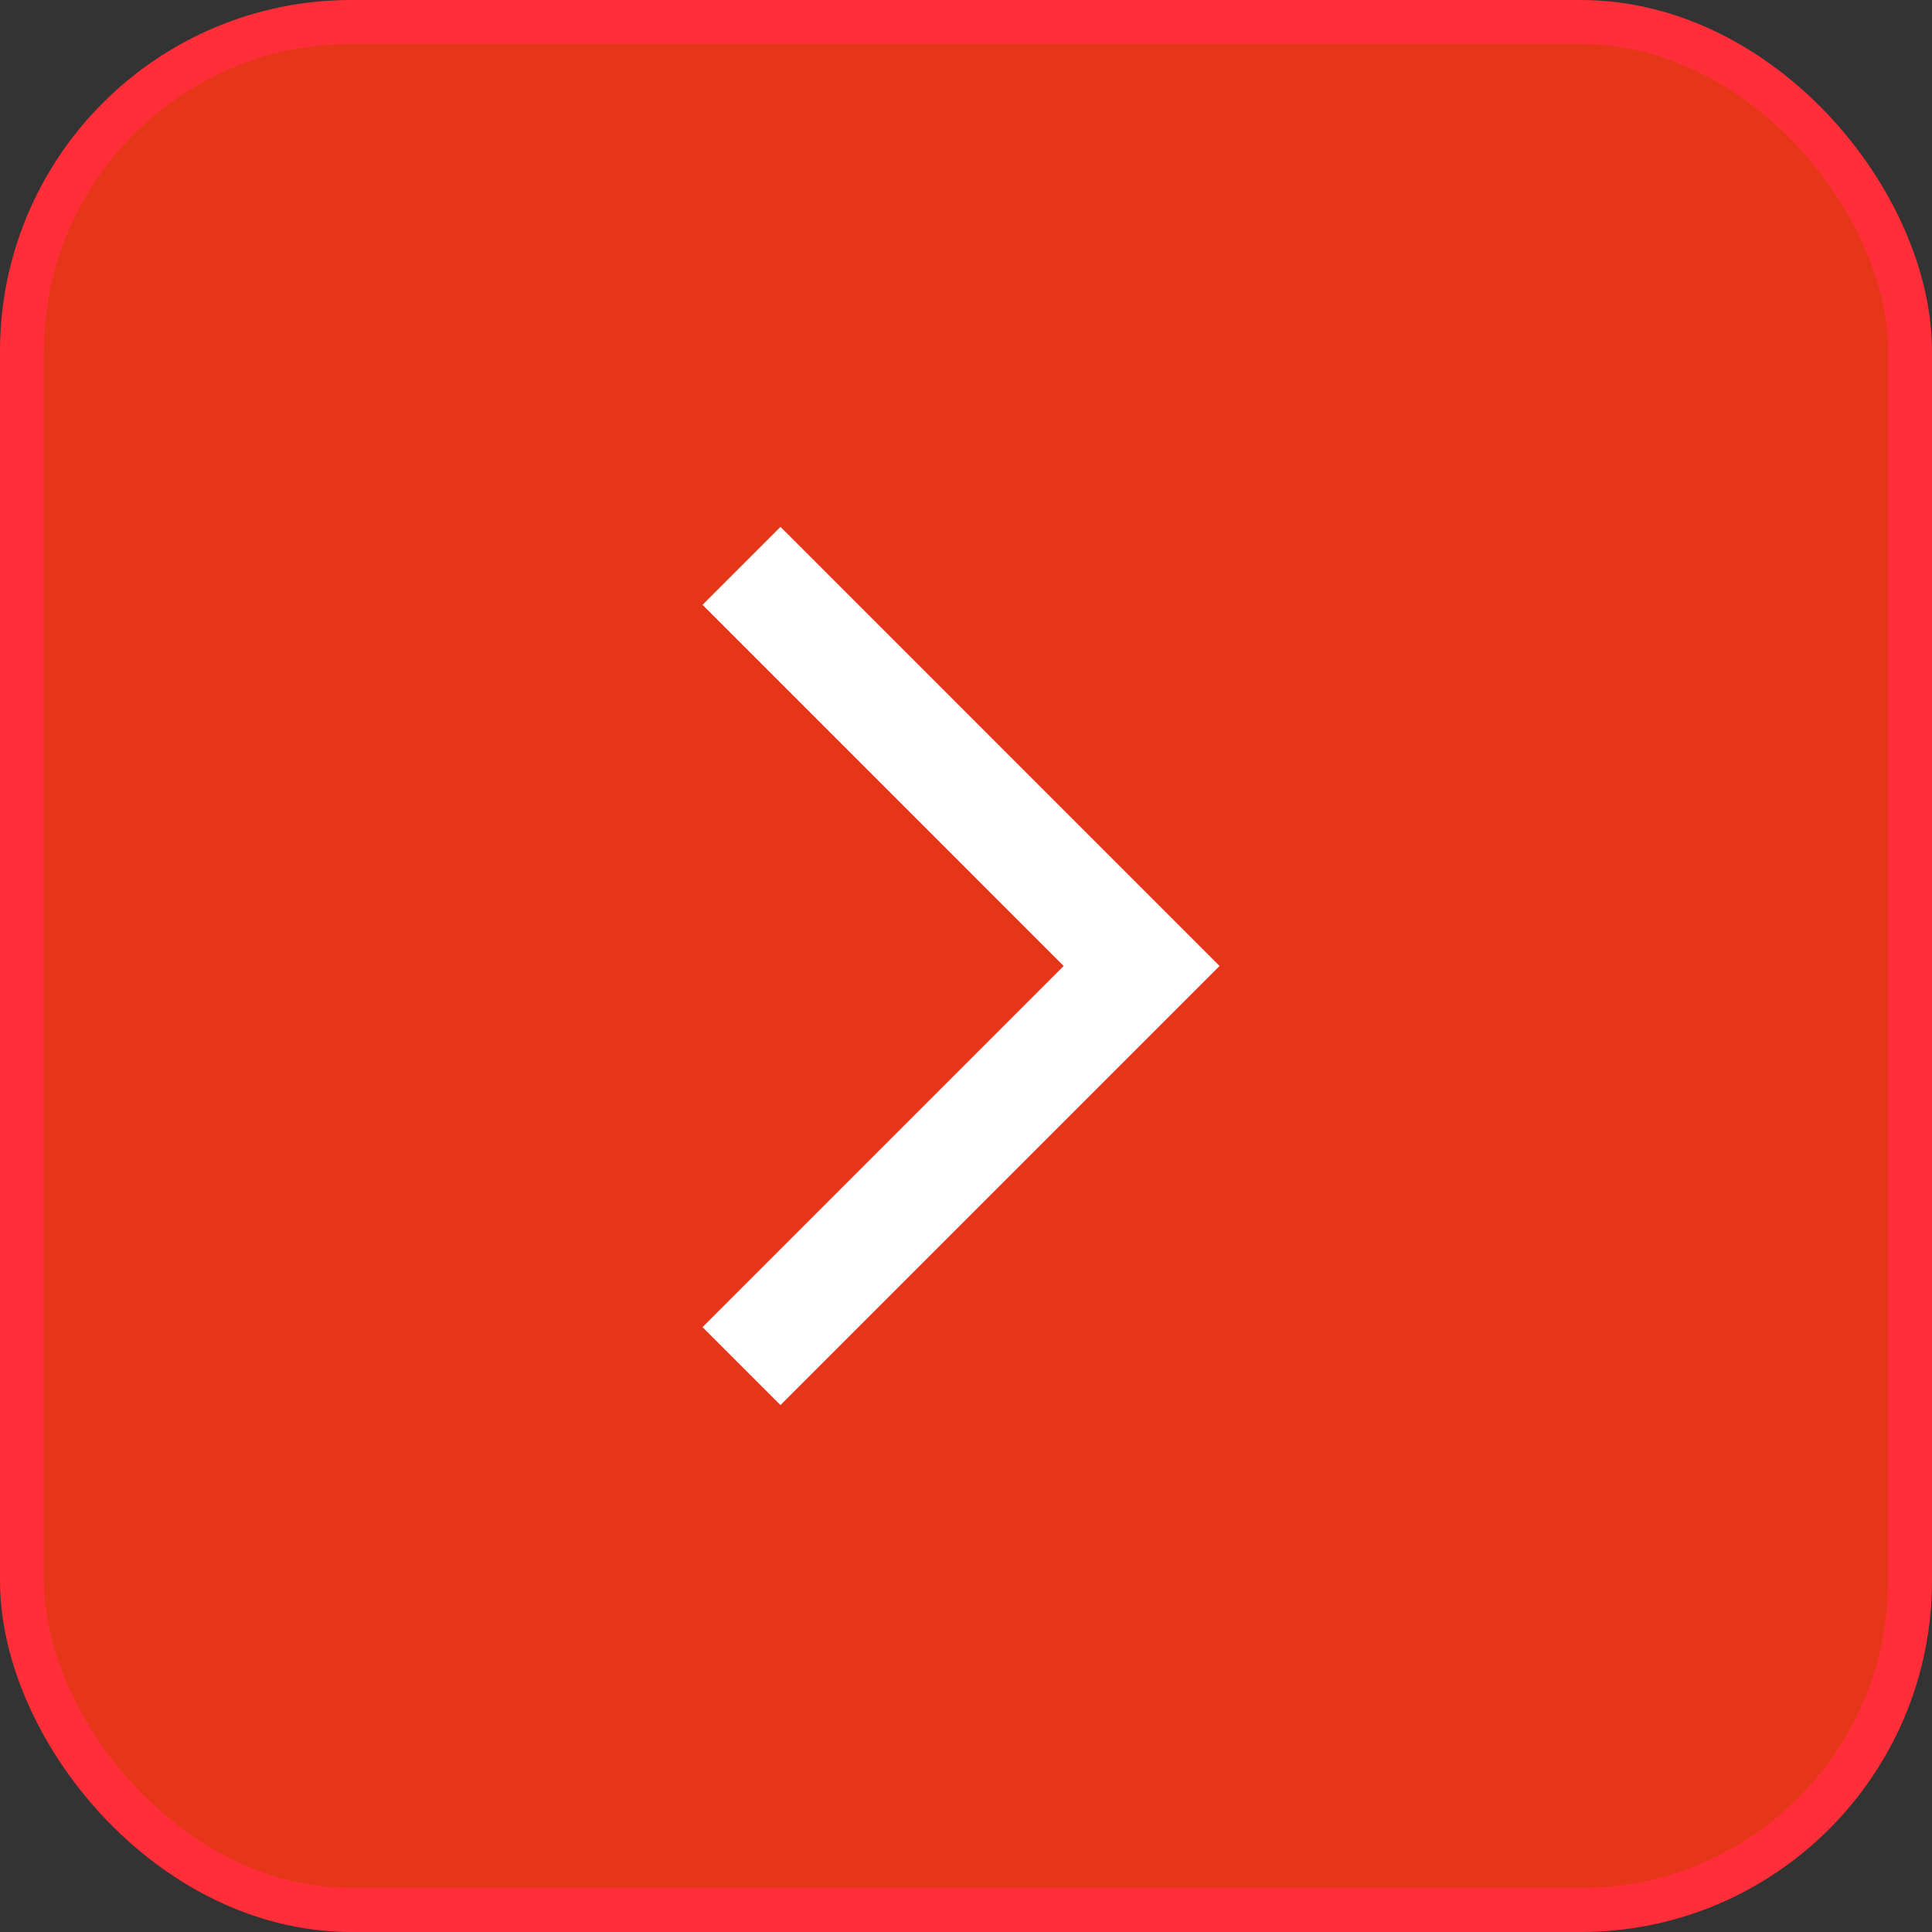
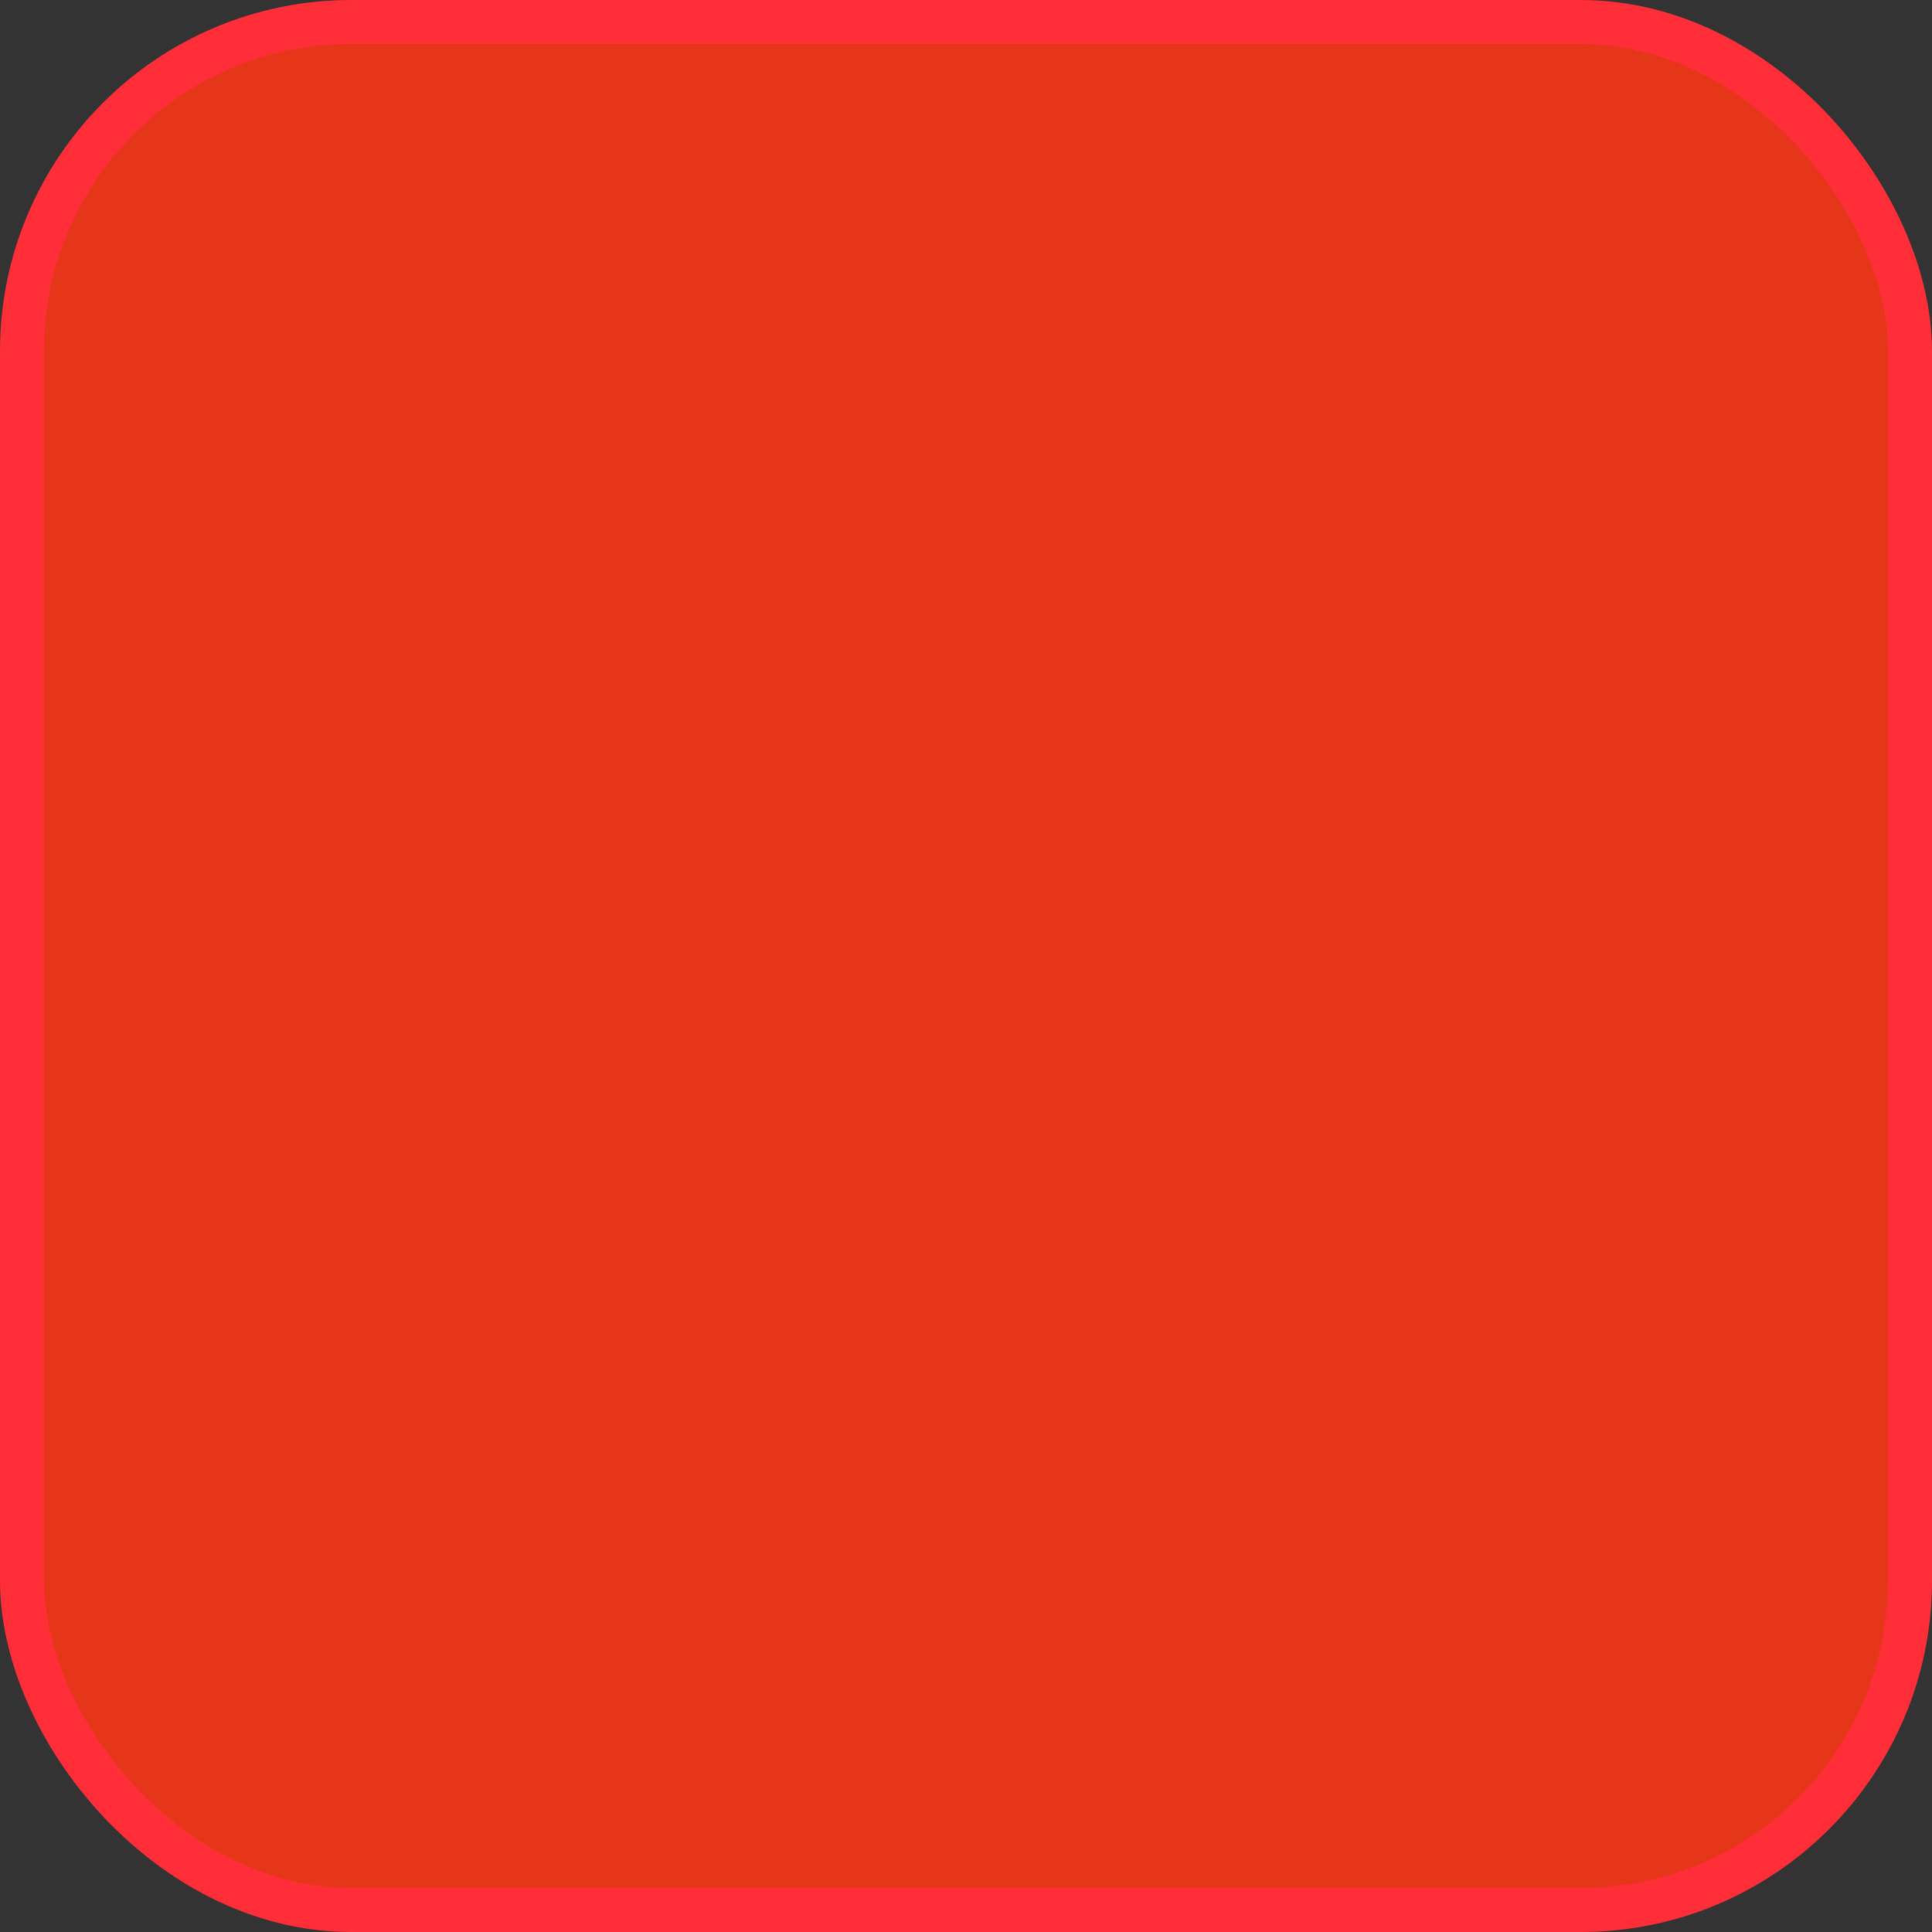
<svg xmlns="http://www.w3.org/2000/svg" width="38" height="38" viewBox="0 0 38 38" fill="none">
  <rect x="0" y="0" width="38" height="38" fill="#333333" stroke="none" />
  <rect x="0.432" y="0.432" width="37.136" height="37.136" rx="6.477" fill="#E6361A" stroke="#FF2E38" stroke-width="0.864" />
-   <path d="M15.351 27.636L13.818 26.103L20.921 19L13.818 11.896L15.351 10.363L23.987 19L15.351 27.636Z" fill="white" />
</svg>